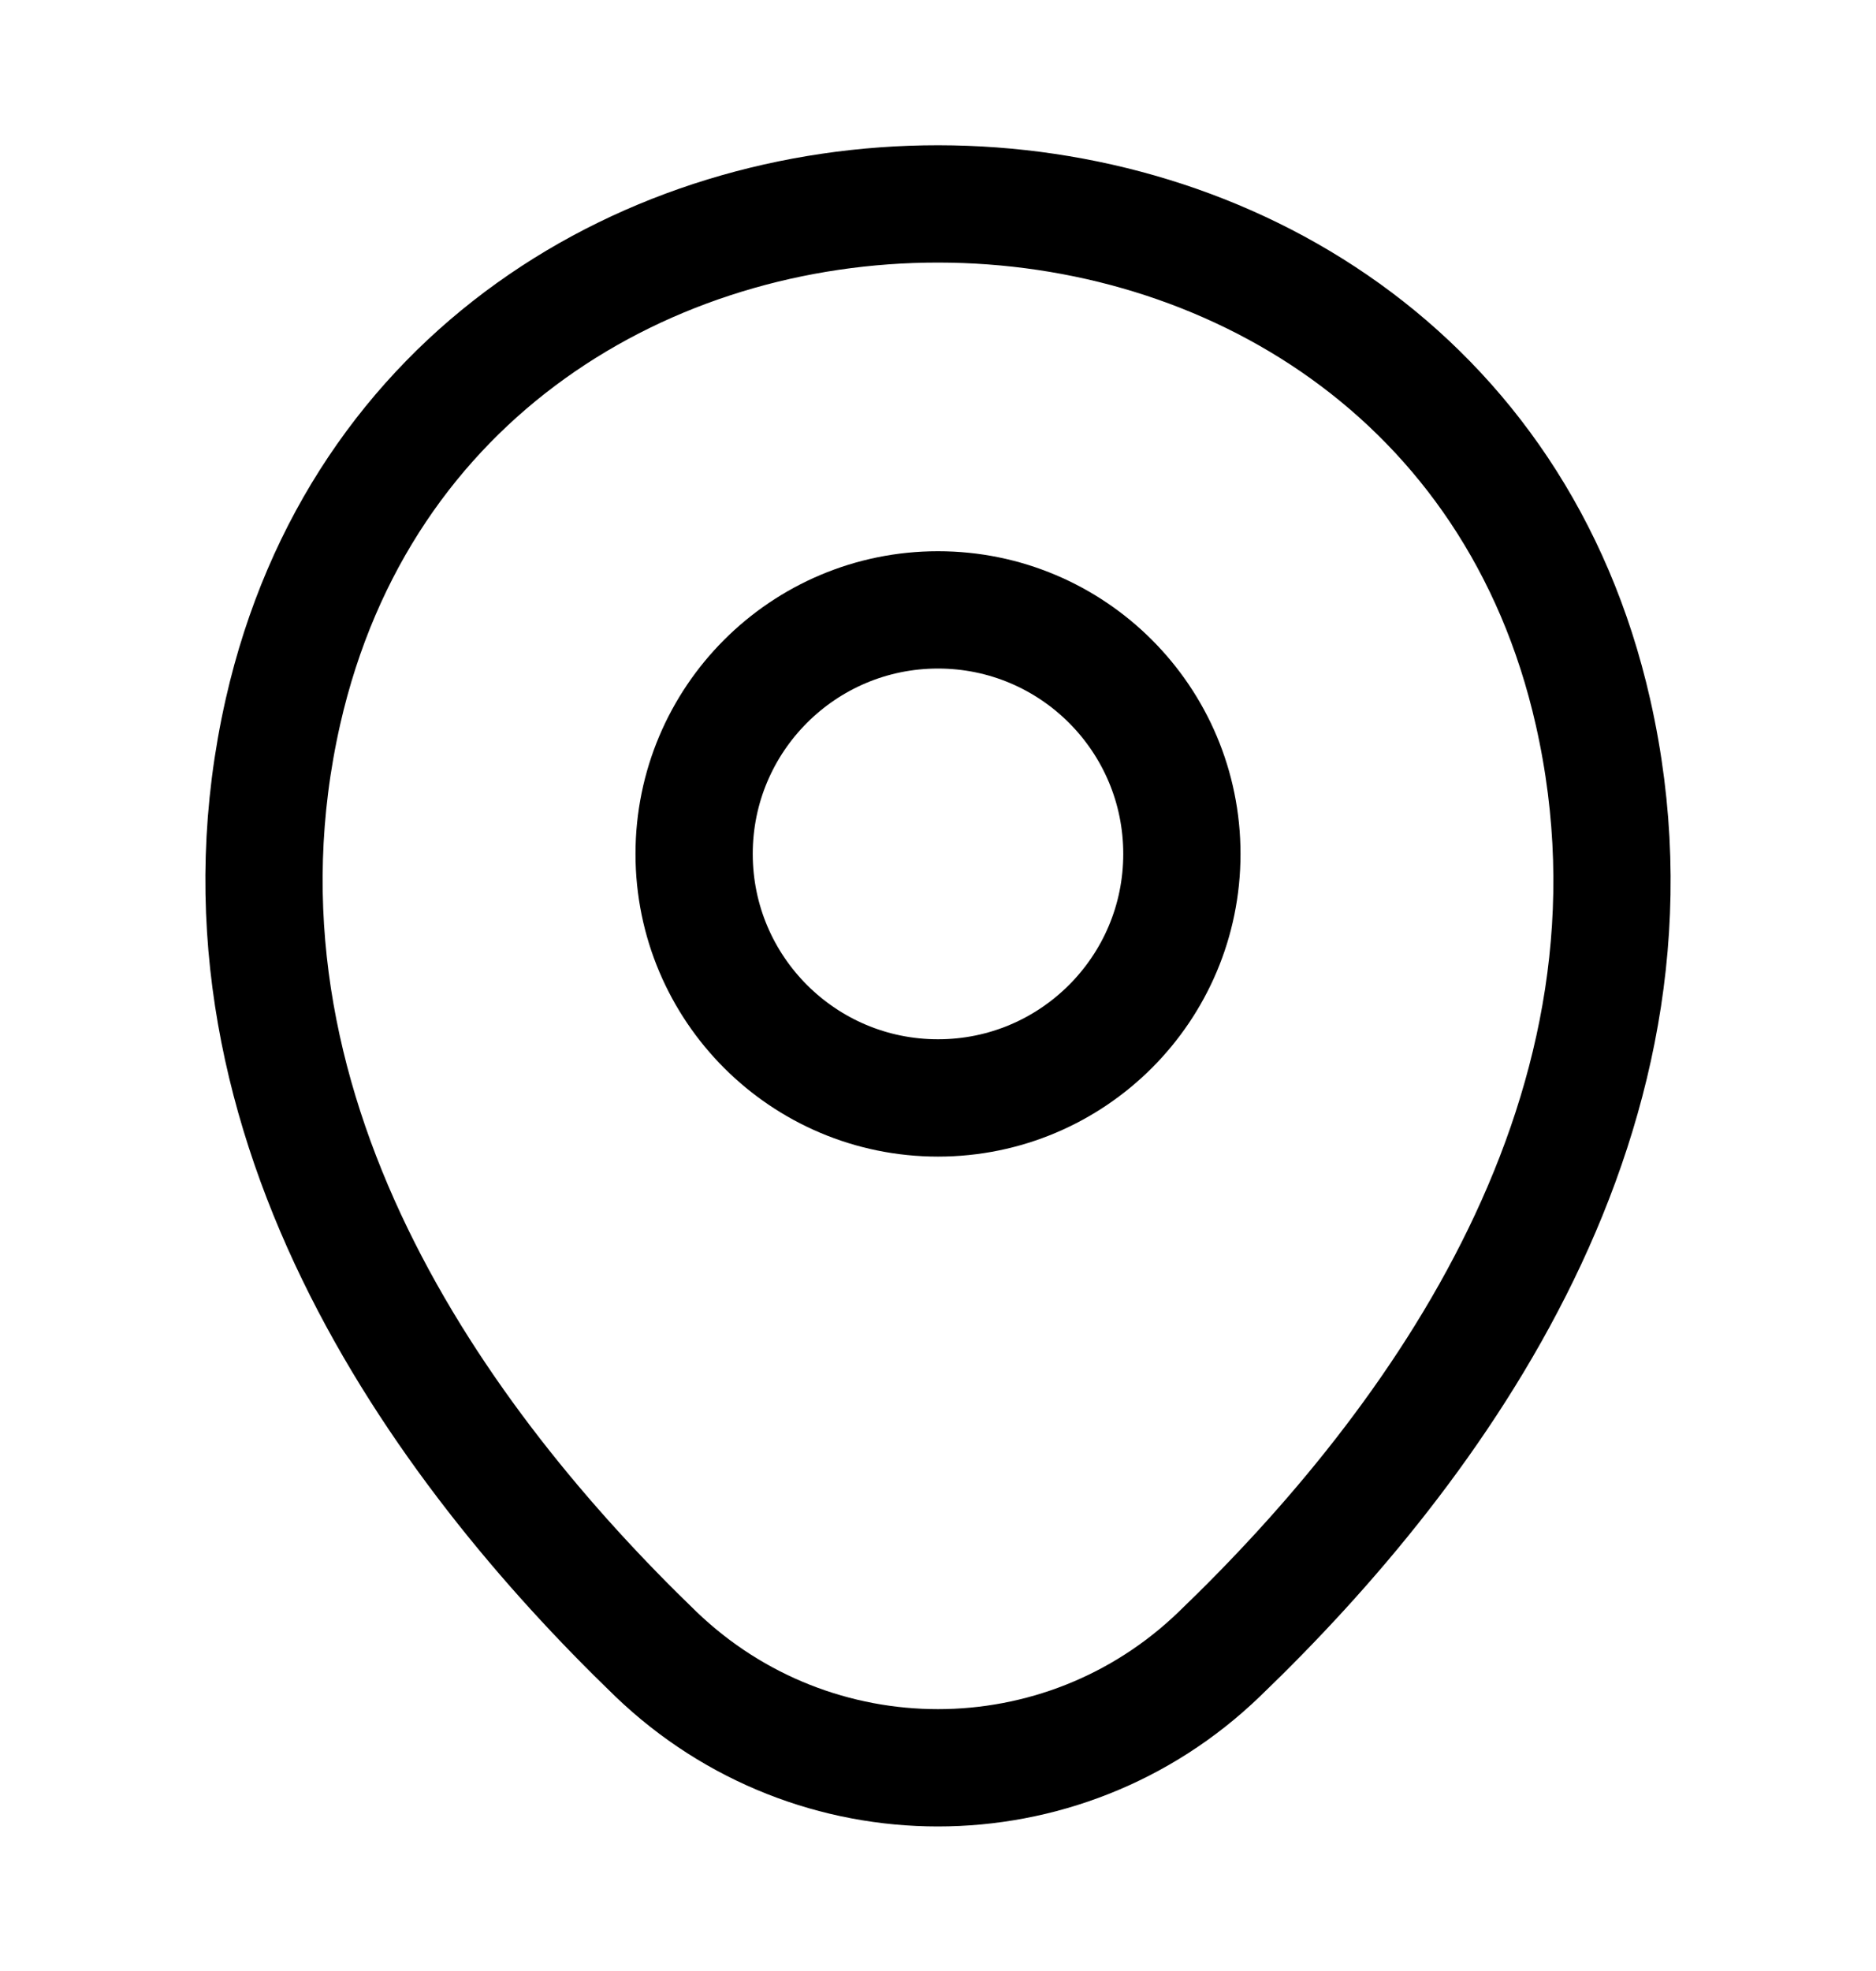
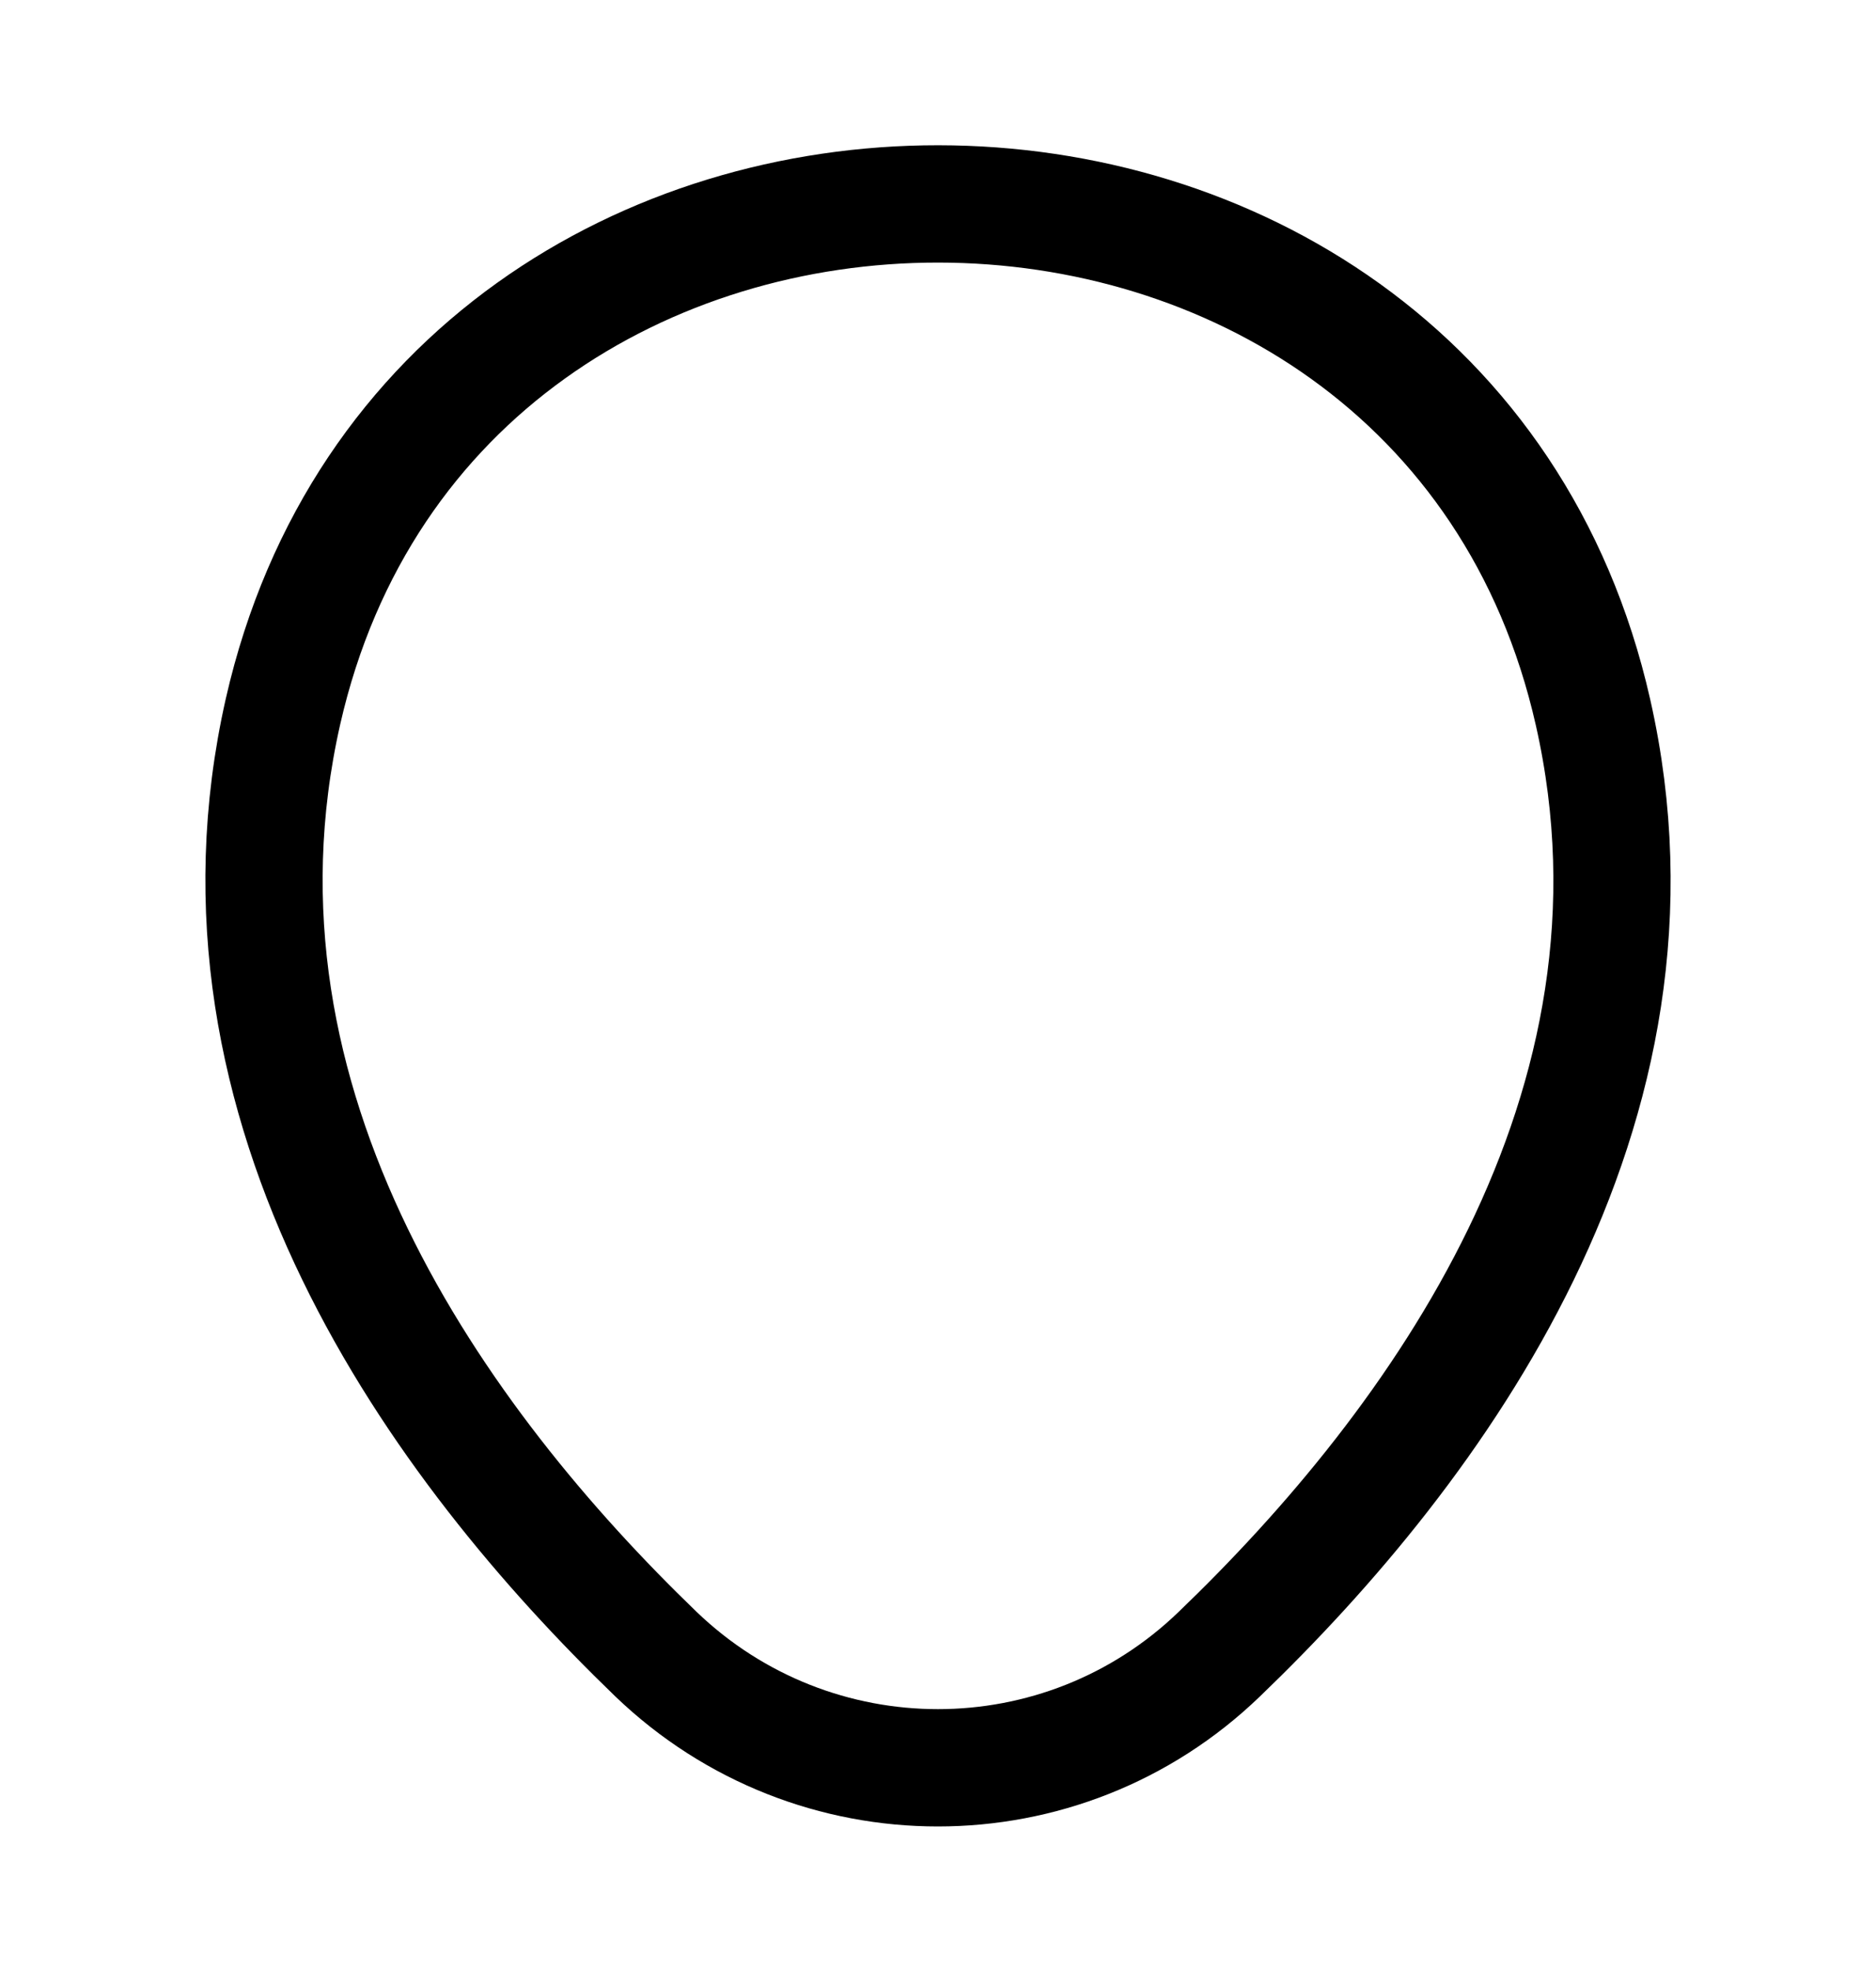
<svg xmlns="http://www.w3.org/2000/svg" width="20" height="21" viewBox="0 0 20 21" fill="none">
-   <path d="M10 11.698C11.436 11.698 12.6 10.534 12.6 9.098C12.6 7.662 11.436 6.498 10 6.498C8.564 6.498 7.4 7.662 7.4 9.098C7.4 10.534 8.564 11.698 10 11.698Z" stroke="black" stroke-width="1.25" />
  <path d="M3.017 7.581C4.658 0.364 15.35 0.373 16.983 7.589C17.942 11.823 15.308 15.406 13 17.623C11.325 19.239 8.675 19.239 6.992 17.623C4.692 15.406 2.058 11.814 3.017 7.581Z" stroke="black" stroke-width="1.25" />
</svg>